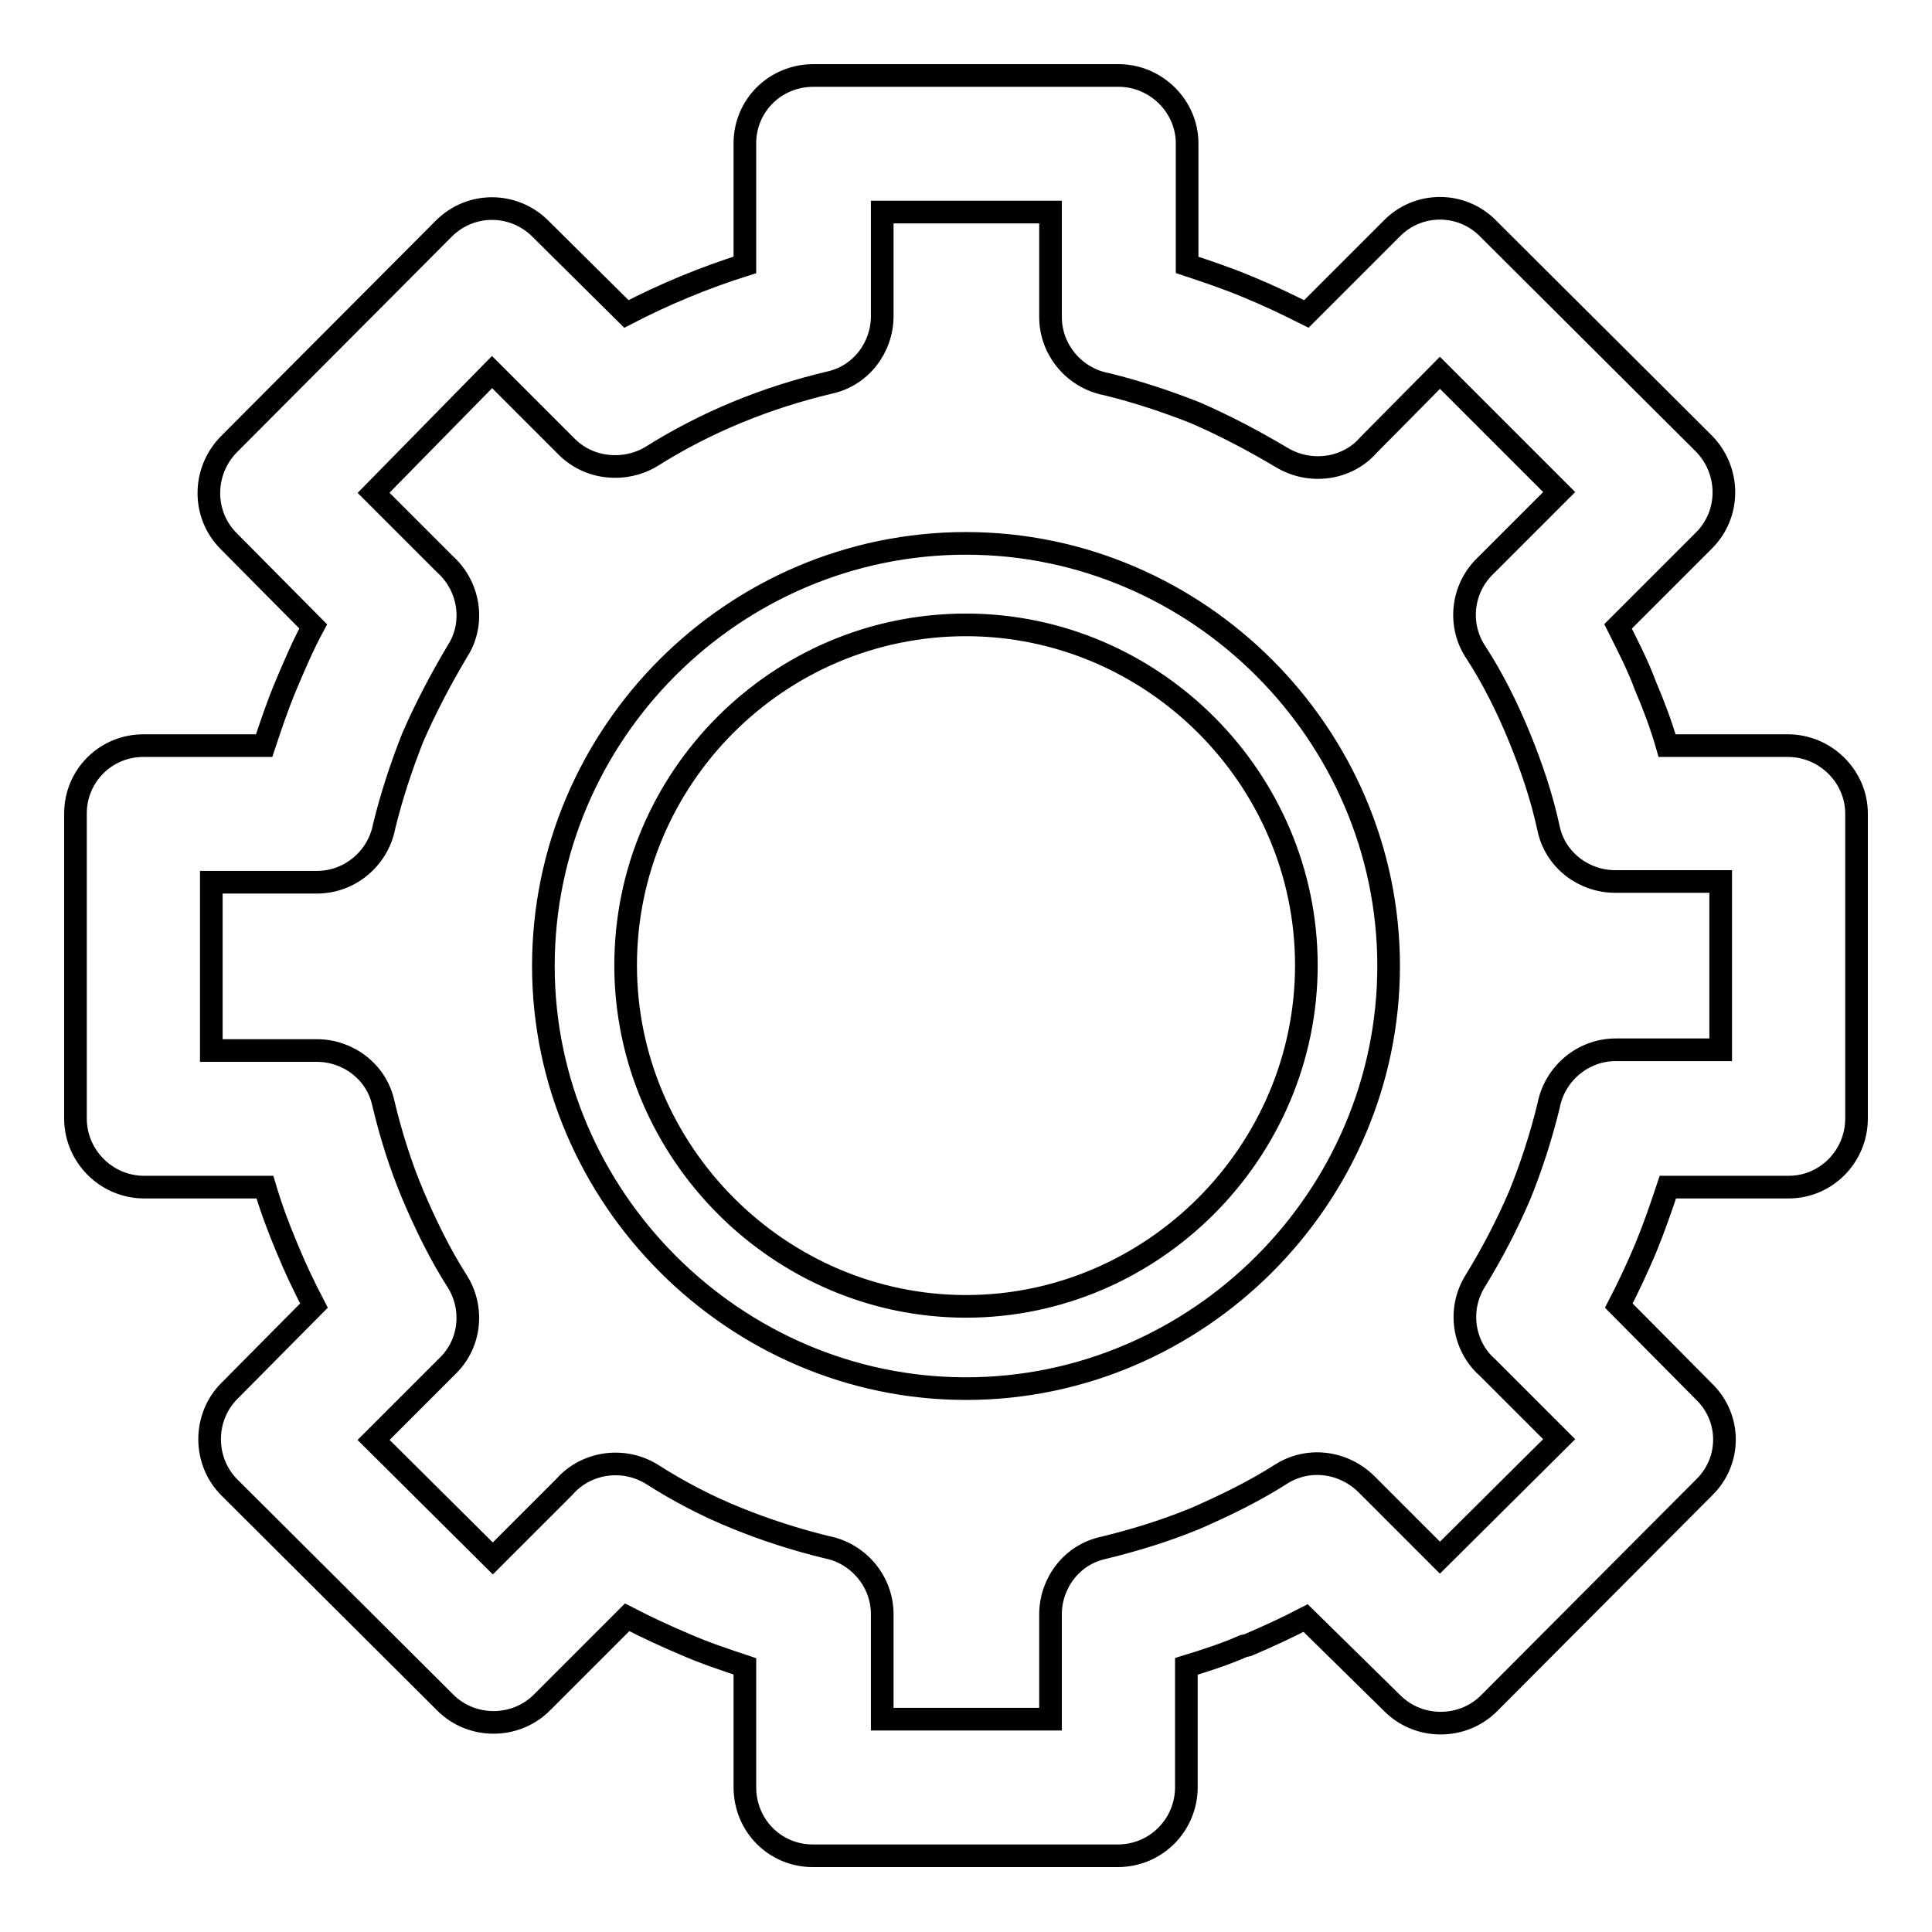
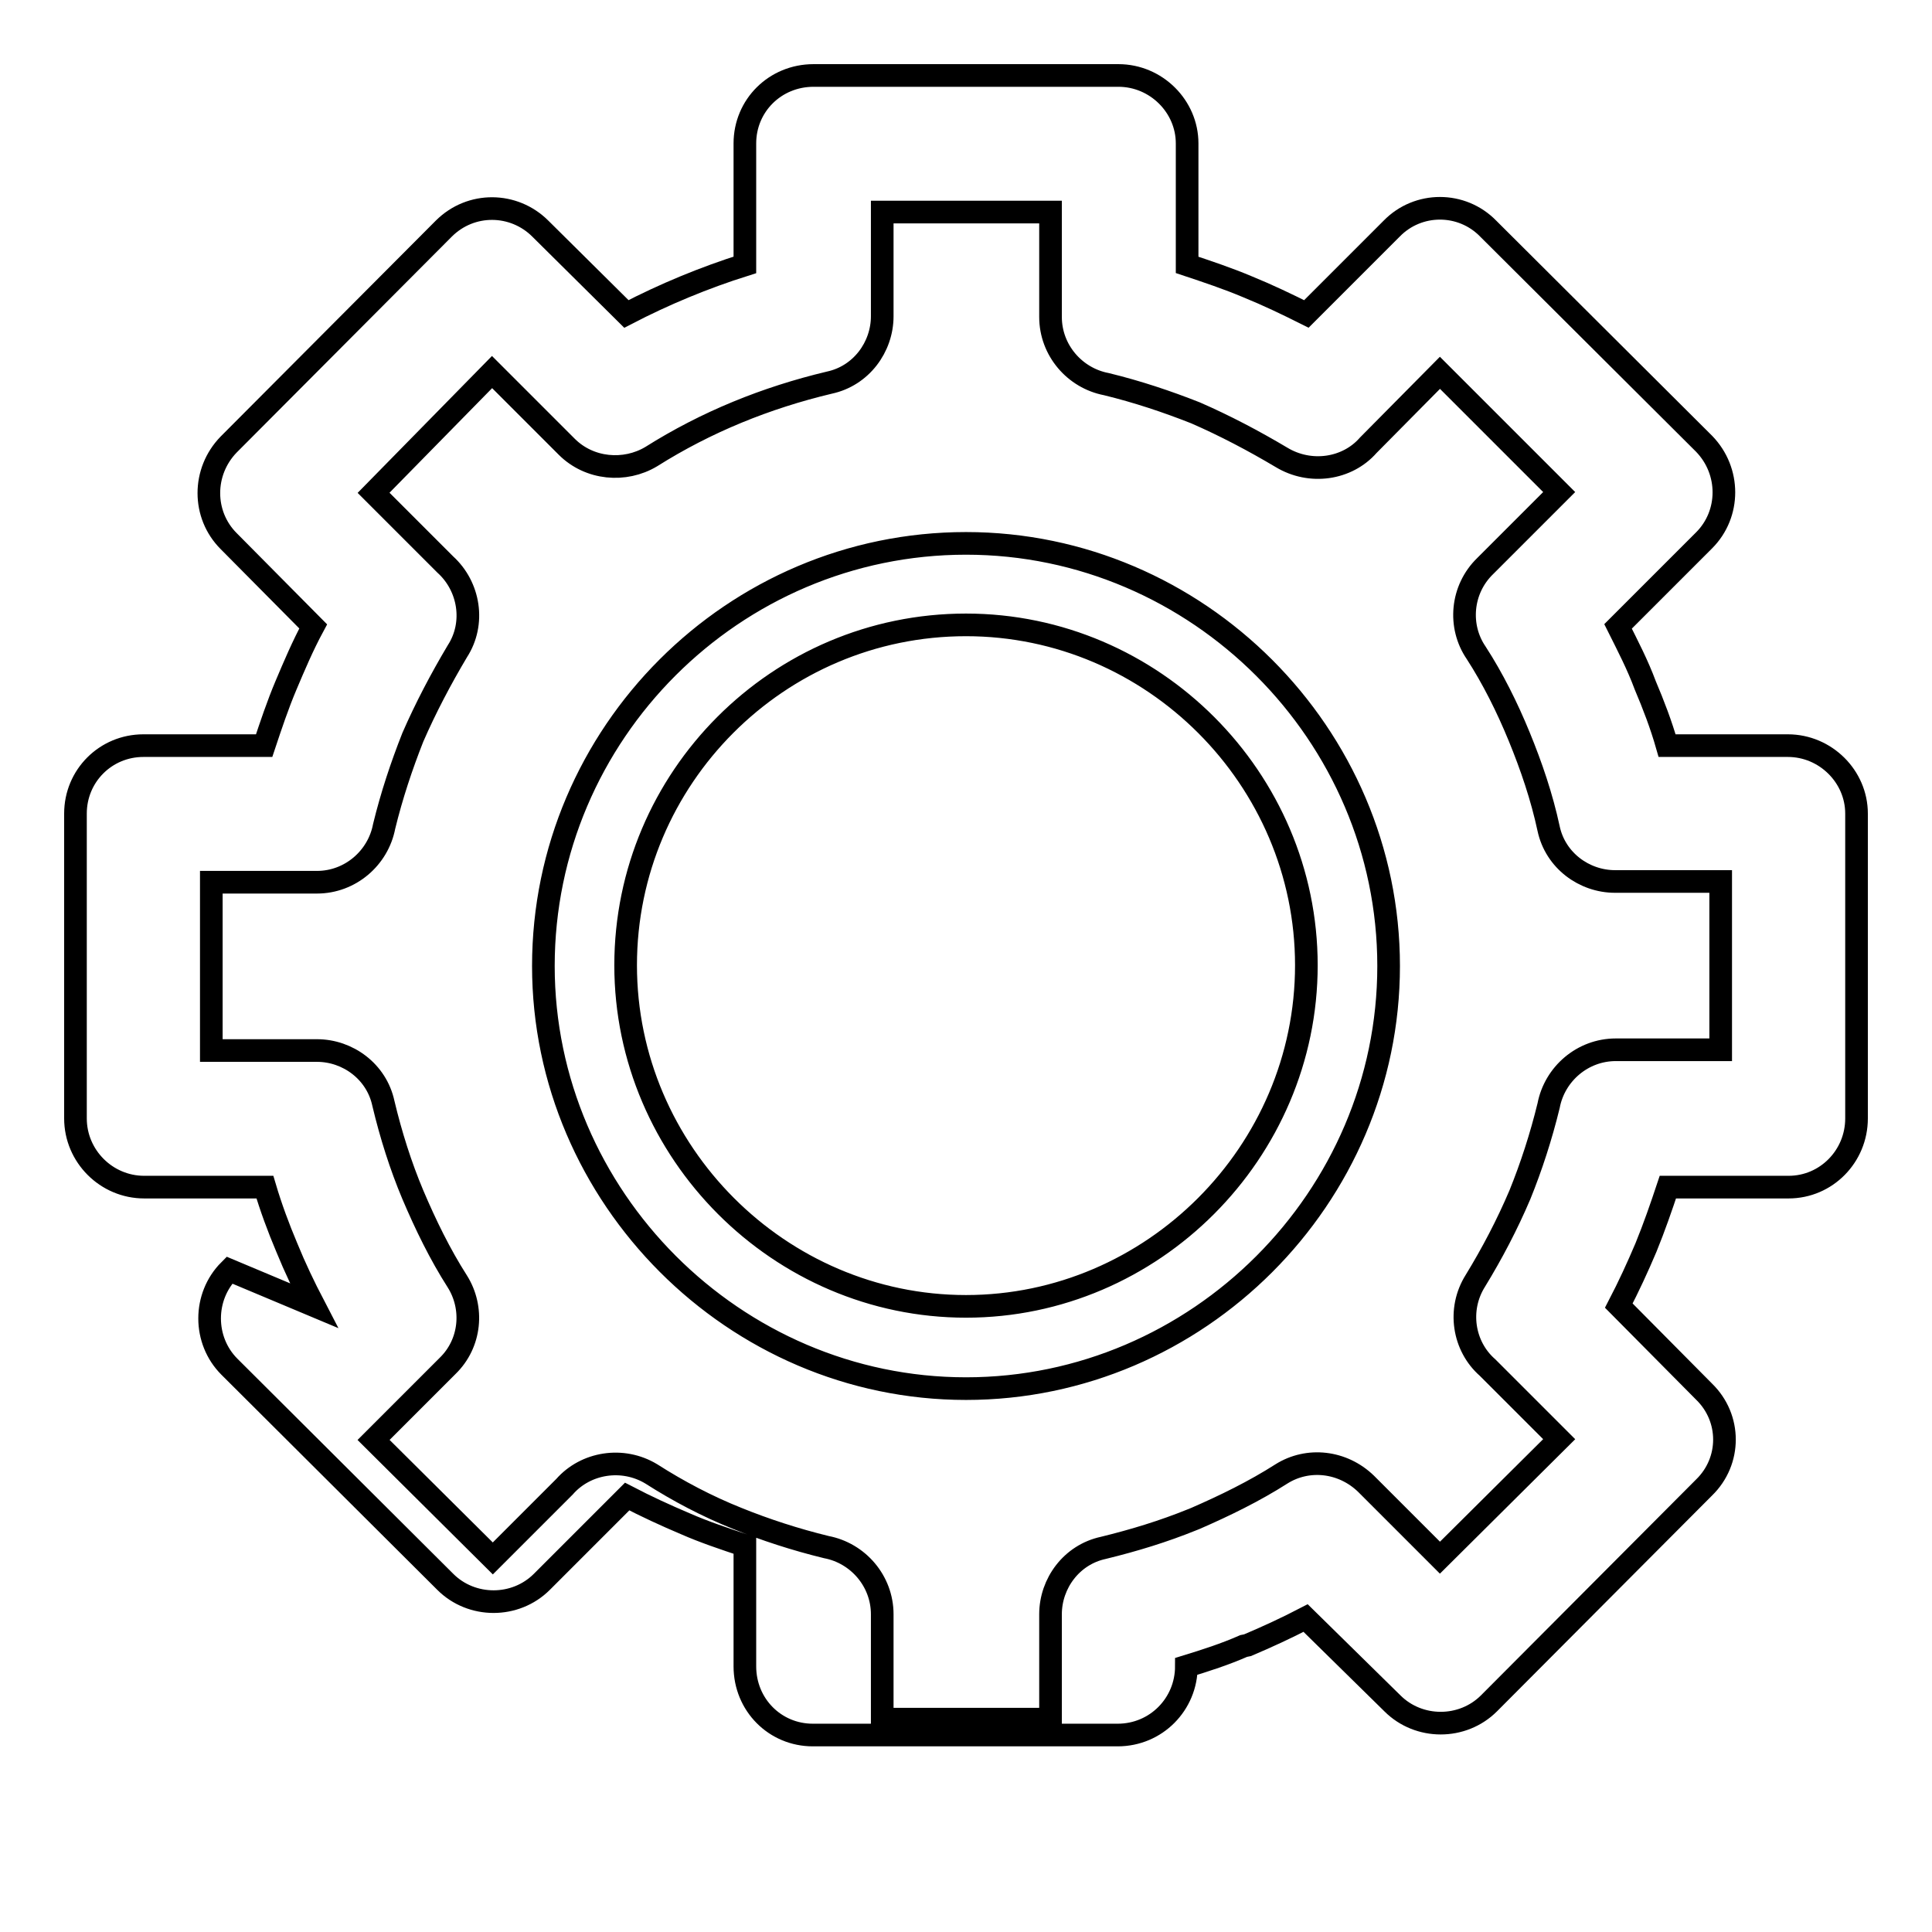
<svg xmlns="http://www.w3.org/2000/svg" version="1.1" x="0px" y="0px" viewBox="0 0 256 256" enable-background="new 0 0 256 256" xml:space="preserve">
  <g>
    <g>
-       <path stroke-width="3" fill-opacity="0" stroke="#000000" d="M128,72c30.7,0,56,25.3,56,56c0,30.7-25.3,56-56,56c-30.7,0-56-25.4-56-56C72,97.2,97.2,72,128,72L128,72z M157.3,35.1c2.7,0.9,5.4,1.8,8,2.9c2.7,1.1,5.2,2.3,7.8,3.6l11.3-11.3c3.5-3.6,9.3-3.6,12.8,0v0l0.1,0.1l28.5,28.4c3.5,3.6,3.5,9.3,0,12.8L214.4,83c1.3,2.6,2.6,5.1,3.6,7.8c1.1,2.6,2.1,5.2,2.9,8h16c5,0,9.1,4.1,9.1,9l0,0.8v39.6c0,5-4,9.1-9,9.1h-16c-0.9,2.7-1.8,5.3-2.9,8h0h0c-1.1,2.6-2.3,5.2-3.6,7.7l11.3,11.4c3.6,3.5,3.6,9.2,0,12.7l0,0l-0.1,0.1l-28.4,28.5c-3.5,3.5-9.3,3.5-12.8,0L173,214.4c-2.5,1.3-5.1,2.5-7.7,3.6l-0.5,0.1c-2.5,1.1-5,1.9-7.6,2.7v16c0,5-4,9.1-9.1,9.1l-0.8,0h-39.6c-5,0-9-4-9-9.1h0v-16c-2.7-0.9-5.4-1.8-7.9-2.9h0c-2.6-1.1-5.2-2.3-7.7-3.6l-11.3,11.3c-3.5,3.5-9.3,3.5-12.8,0v0l-0.1-0.1l-28.5-28.4c-3.5-3.5-3.5-9.3,0-12.8L41.6,173c-1.3-2.5-2.5-5-3.6-7.7c-1.1-2.6-2.1-5.3-2.9-8H19.1c-5,0-9.1-4.1-9.1-9.1l0-0.8v-39.6c0-5,4-9,9-9h16c0.9-2.7,1.8-5.4,2.9-8c1.1-2.6,2.2-5.2,3.6-7.8L30.3,71.7c-3.5-3.5-3.5-9.2,0-12.8h0l0.1-0.1l28.4-28.5c3.6-3.6,9.3-3.5,12.8,0L83,41.6c5-2.6,10.3-4.8,15.7-6.5V19c0-5,4-9,9.1-9h40.4c5,0,9.1,4.1,9.1,9L157.3,35.1L157.3,35.1z M158.4,54.7c-3.8-1.5-7.7-2.8-11.8-3.8c-4.2-0.8-7.4-4.5-7.4-8.9V28.1h-22.3l0,13.8c0,4.1-2.8,7.9-7,8.8c-8.4,2-16.3,5.2-23.6,9.8c-3.5,2.1-8.2,1.7-11.2-1.3l-9.9-9.9L49.5,65.3l9.5,9.5c3.2,2.9,4,7.8,1.6,11.5c-2.2,3.7-4.2,7.5-5.9,11.4c-1.5,3.8-2.8,7.7-3.8,11.8c-0.8,4.2-4.5,7.4-8.9,7.4h-14v22.3H42v0c4.1,0,7.9,2.8,8.8,7c1,4.2,2.3,8.3,3.9,12.1c1.7,4,3.6,7.9,5.9,11.5h0c2.2,3.5,1.8,8.2-1.3,11.2l-9.8,9.8l15.8,15.7l9.5-9.5c2.8-3.2,7.7-4,11.5-1.7c3.6,2.3,7.4,4.3,11.4,5.9v0c3.7,1.5,7.7,2.8,11.8,3.8c4.2,0.8,7.4,4.5,7.4,8.9v13.9h22.3v-13.9c0-4.1,2.8-7.9,7-8.8c4.1-1,8-2.2,11.7-3.7l0.5-0.2c3.9-1.7,7.8-3.6,11.4-5.9h0c3.5-2.2,8.1-1.7,11.2,1.3l9.8,9.8l15.8-15.7l-9.5-9.5c-3.2-2.8-4-7.7-1.6-11.5c2.2-3.6,4.2-7.4,5.9-11.4c1.5-3.7,2.8-7.7,3.8-11.8c0.8-4.2,4.5-7.4,8.9-7.4h13.9v-22.3H214c-4.1,0-7.9-2.8-8.8-7s-2.3-8.3-3.9-12.2c-1.6-3.9-3.5-7.7-5.7-11.1c-2.4-3.5-2-8.4,1.2-11.5l9.8-9.8l-15.8-15.8l-9.5,9.6c-2.8,3.2-7.7,3.9-11.5,1.6C166.1,58.4,162.3,56.4,158.4,54.7L158.4,54.7z M128,82.8c-24.9,0-45.1,20.3-45.1,45.1c0,24.8,20.4,45.2,45.1,45.2c24.7,0,45.1-20.4,45.1-45.2C173.1,103.2,152.8,82.8,128,82.8L128,82.8z" />
+       <path stroke-width="3" fill-opacity="0" stroke="#000000" d="M128,72c30.7,0,56,25.3,56,56c0,30.7-25.3,56-56,56c-30.7,0-56-25.4-56-56C72,97.2,97.2,72,128,72L128,72z M157.3,35.1c2.7,0.9,5.4,1.8,8,2.9c2.7,1.1,5.2,2.3,7.8,3.6l11.3-11.3c3.5-3.6,9.3-3.6,12.8,0v0l0.1,0.1l28.5,28.4c3.5,3.6,3.5,9.3,0,12.8L214.4,83c1.3,2.6,2.6,5.1,3.6,7.8c1.1,2.6,2.1,5.2,2.9,8h16c5,0,9.1,4.1,9.1,9l0,0.8v39.6c0,5-4,9.1-9,9.1h-16c-0.9,2.7-1.8,5.3-2.9,8h0h0c-1.1,2.6-2.3,5.2-3.6,7.7l11.3,11.4c3.6,3.5,3.6,9.2,0,12.7l0,0l-0.1,0.1l-28.4,28.5c-3.5,3.5-9.3,3.5-12.8,0L173,214.4c-2.5,1.3-5.1,2.5-7.7,3.6l-0.5,0.1c-2.5,1.1-5,1.9-7.6,2.7c0,5-4,9.1-9.1,9.1l-0.8,0h-39.6c-5,0-9-4-9-9.1h0v-16c-2.7-0.9-5.4-1.8-7.9-2.9h0c-2.6-1.1-5.2-2.3-7.7-3.6l-11.3,11.3c-3.5,3.5-9.3,3.5-12.8,0v0l-0.1-0.1l-28.5-28.4c-3.5-3.5-3.5-9.3,0-12.8L41.6,173c-1.3-2.5-2.5-5-3.6-7.7c-1.1-2.6-2.1-5.3-2.9-8H19.1c-5,0-9.1-4.1-9.1-9.1l0-0.8v-39.6c0-5,4-9,9-9h16c0.9-2.7,1.8-5.4,2.9-8c1.1-2.6,2.2-5.2,3.6-7.8L30.3,71.7c-3.5-3.5-3.5-9.2,0-12.8h0l0.1-0.1l28.4-28.5c3.6-3.6,9.3-3.5,12.8,0L83,41.6c5-2.6,10.3-4.8,15.7-6.5V19c0-5,4-9,9.1-9h40.4c5,0,9.1,4.1,9.1,9L157.3,35.1L157.3,35.1z M158.4,54.7c-3.8-1.5-7.7-2.8-11.8-3.8c-4.2-0.8-7.4-4.5-7.4-8.9V28.1h-22.3l0,13.8c0,4.1-2.8,7.9-7,8.8c-8.4,2-16.3,5.2-23.6,9.8c-3.5,2.1-8.2,1.7-11.2-1.3l-9.9-9.9L49.5,65.3l9.5,9.5c3.2,2.9,4,7.8,1.6,11.5c-2.2,3.7-4.2,7.5-5.9,11.4c-1.5,3.8-2.8,7.7-3.8,11.8c-0.8,4.2-4.5,7.4-8.9,7.4h-14v22.3H42v0c4.1,0,7.9,2.8,8.8,7c1,4.2,2.3,8.3,3.9,12.1c1.7,4,3.6,7.9,5.9,11.5h0c2.2,3.5,1.8,8.2-1.3,11.2l-9.8,9.8l15.8,15.7l9.5-9.5c2.8-3.2,7.7-4,11.5-1.7c3.6,2.3,7.4,4.3,11.4,5.9v0c3.7,1.5,7.7,2.8,11.8,3.8c4.2,0.8,7.4,4.5,7.4,8.9v13.9h22.3v-13.9c0-4.1,2.8-7.9,7-8.8c4.1-1,8-2.2,11.7-3.7l0.5-0.2c3.9-1.7,7.8-3.6,11.4-5.9h0c3.5-2.2,8.1-1.7,11.2,1.3l9.8,9.8l15.8-15.7l-9.5-9.5c-3.2-2.8-4-7.7-1.6-11.5c2.2-3.6,4.2-7.4,5.9-11.4c1.5-3.7,2.8-7.7,3.8-11.8c0.8-4.2,4.5-7.4,8.9-7.4h13.9v-22.3H214c-4.1,0-7.9-2.8-8.8-7s-2.3-8.3-3.9-12.2c-1.6-3.9-3.5-7.7-5.7-11.1c-2.4-3.5-2-8.4,1.2-11.5l9.8-9.8l-15.8-15.8l-9.5,9.6c-2.8,3.2-7.7,3.9-11.5,1.6C166.1,58.4,162.3,56.4,158.4,54.7L158.4,54.7z M128,82.8c-24.9,0-45.1,20.3-45.1,45.1c0,24.8,20.4,45.2,45.1,45.2c24.7,0,45.1-20.4,45.1-45.2C173.1,103.2,152.8,82.8,128,82.8L128,82.8z" />
    </g>
  </g>
</svg>